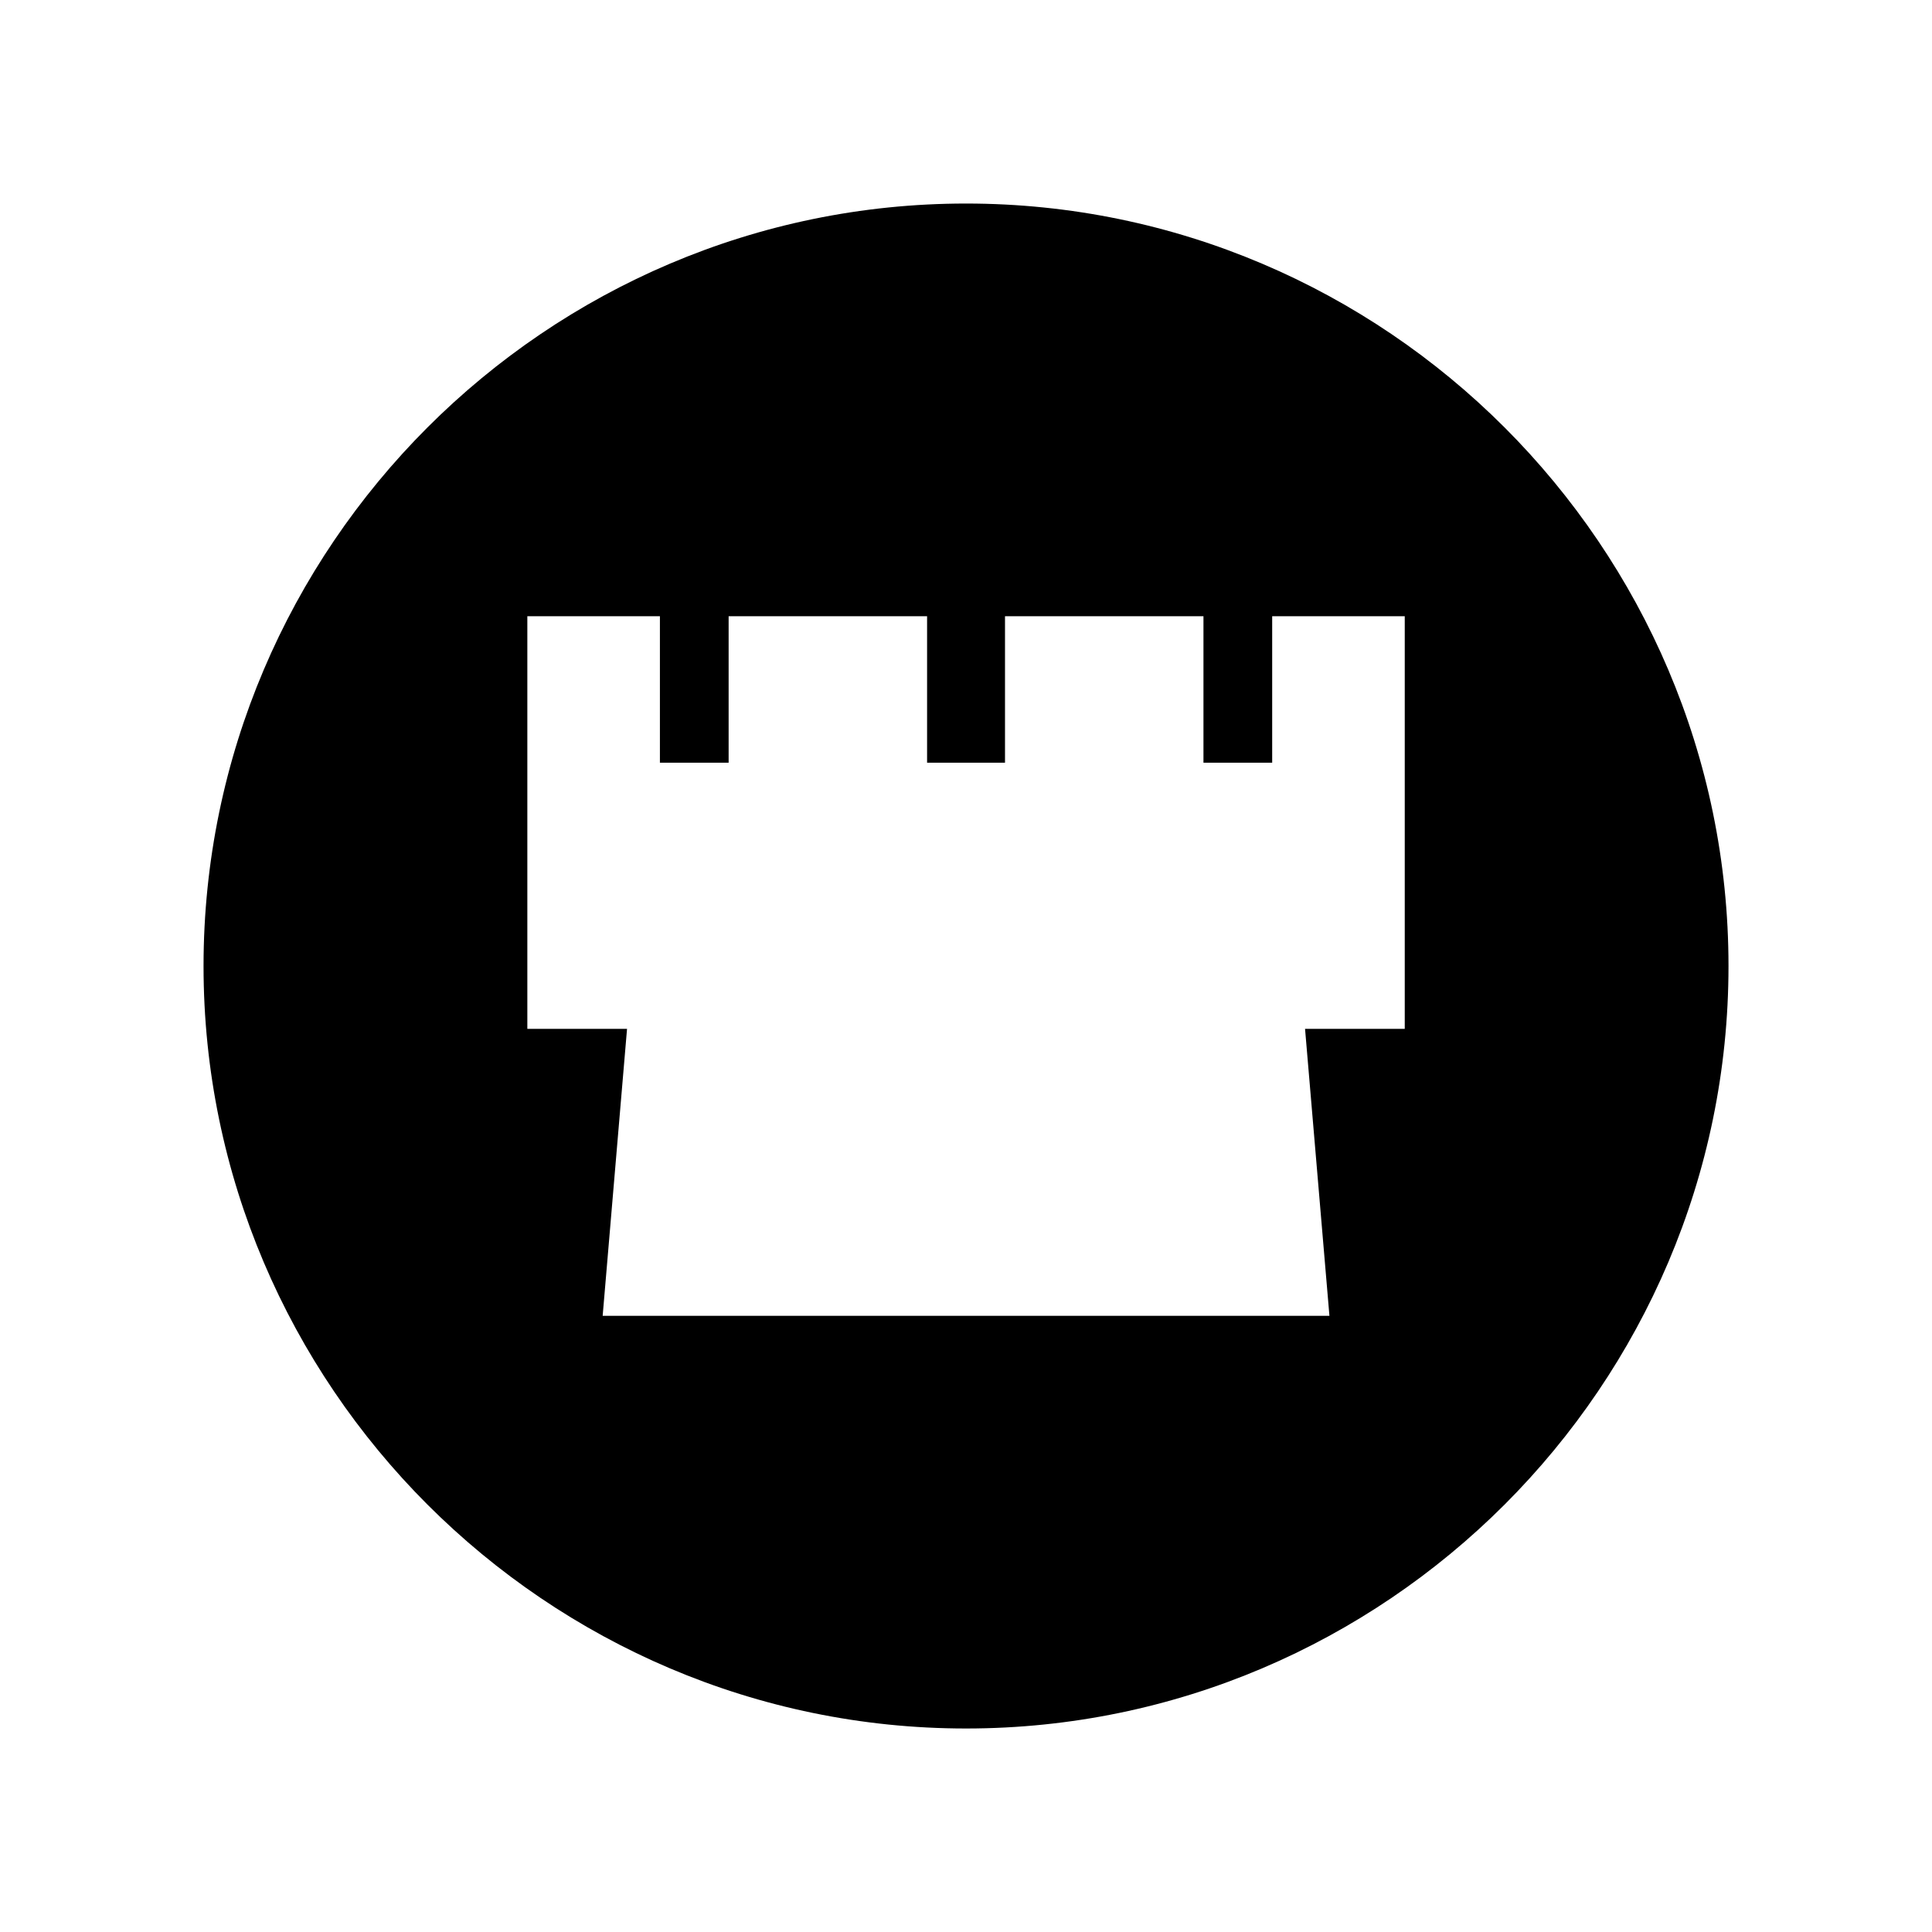
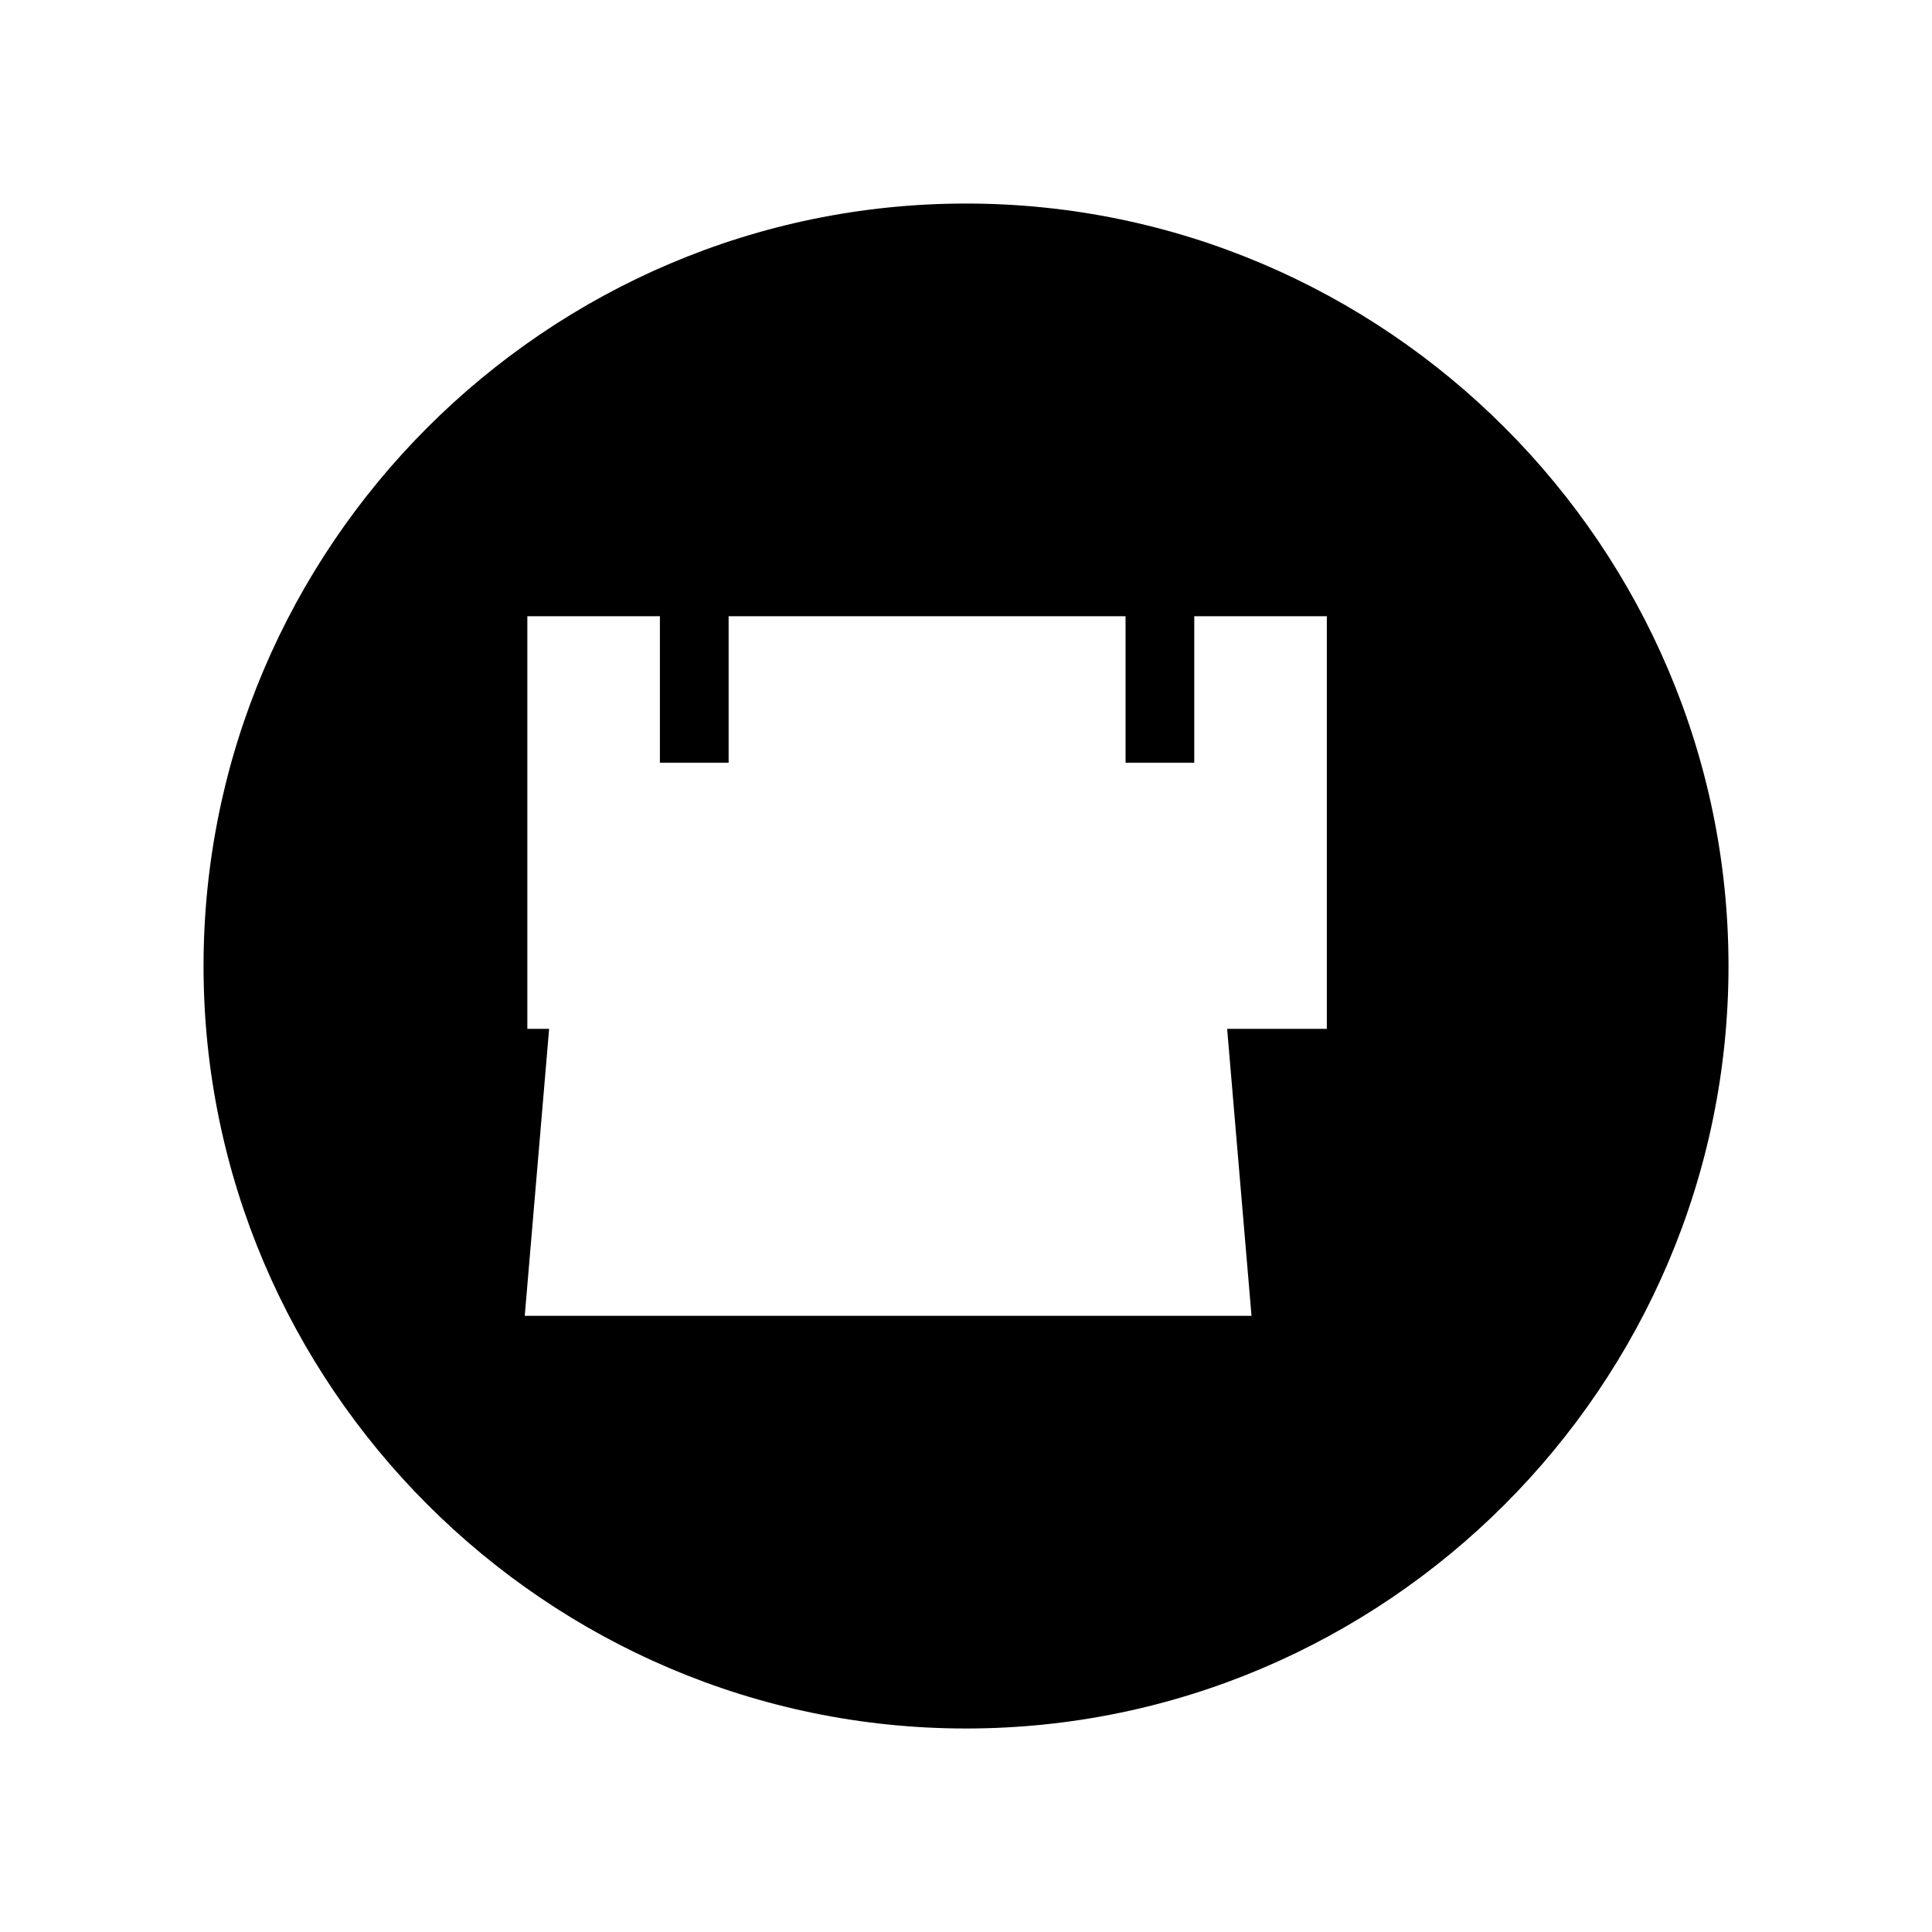
<svg xmlns="http://www.w3.org/2000/svg" fill="#000000" width="800px" height="800px" version="1.1" viewBox="144 144 512 512">
-   <path d="m400 197.94c-55.578 0-106.1 22.719-142.72 59.34-36.609 36.621-59.34 87.141-59.34 142.73 0 55.578 22.73 106.1 59.34 142.72 36.621 36.609 87.141 59.34 142.73 59.34 55.578 0 106.1-22.73 142.72-59.34 36.609-36.621 59.34-87.141 59.34-142.73 0-55.578-22.73-106.1-59.34-142.72-36.621-36.621-87.141-59.34-142.73-59.34zm-116.25 218.71v-109.34h35.133v38.82h18.211v-38.82h52.594v38.82h20.648v-38.82h52.594v38.82h18.211v-38.82h35.133v109.34h-26.422l6.461 76.051h-192.6l6.461-76.051z" />
+   <path d="m400 197.94c-55.578 0-106.1 22.719-142.72 59.34-36.609 36.621-59.34 87.141-59.34 142.73 0 55.578 22.73 106.1 59.34 142.72 36.621 36.609 87.141 59.34 142.73 59.34 55.578 0 106.1-22.73 142.72-59.34 36.609-36.621 59.34-87.141 59.34-142.73 0-55.578-22.73-106.1-59.34-142.72-36.621-36.621-87.141-59.34-142.73-59.34zm-116.25 218.71v-109.34h35.133v38.82h18.211v-38.82h52.594v38.82v-38.82h52.594v38.82h18.211v-38.82h35.133v109.34h-26.422l6.461 76.051h-192.6l6.461-76.051z" />
</svg>